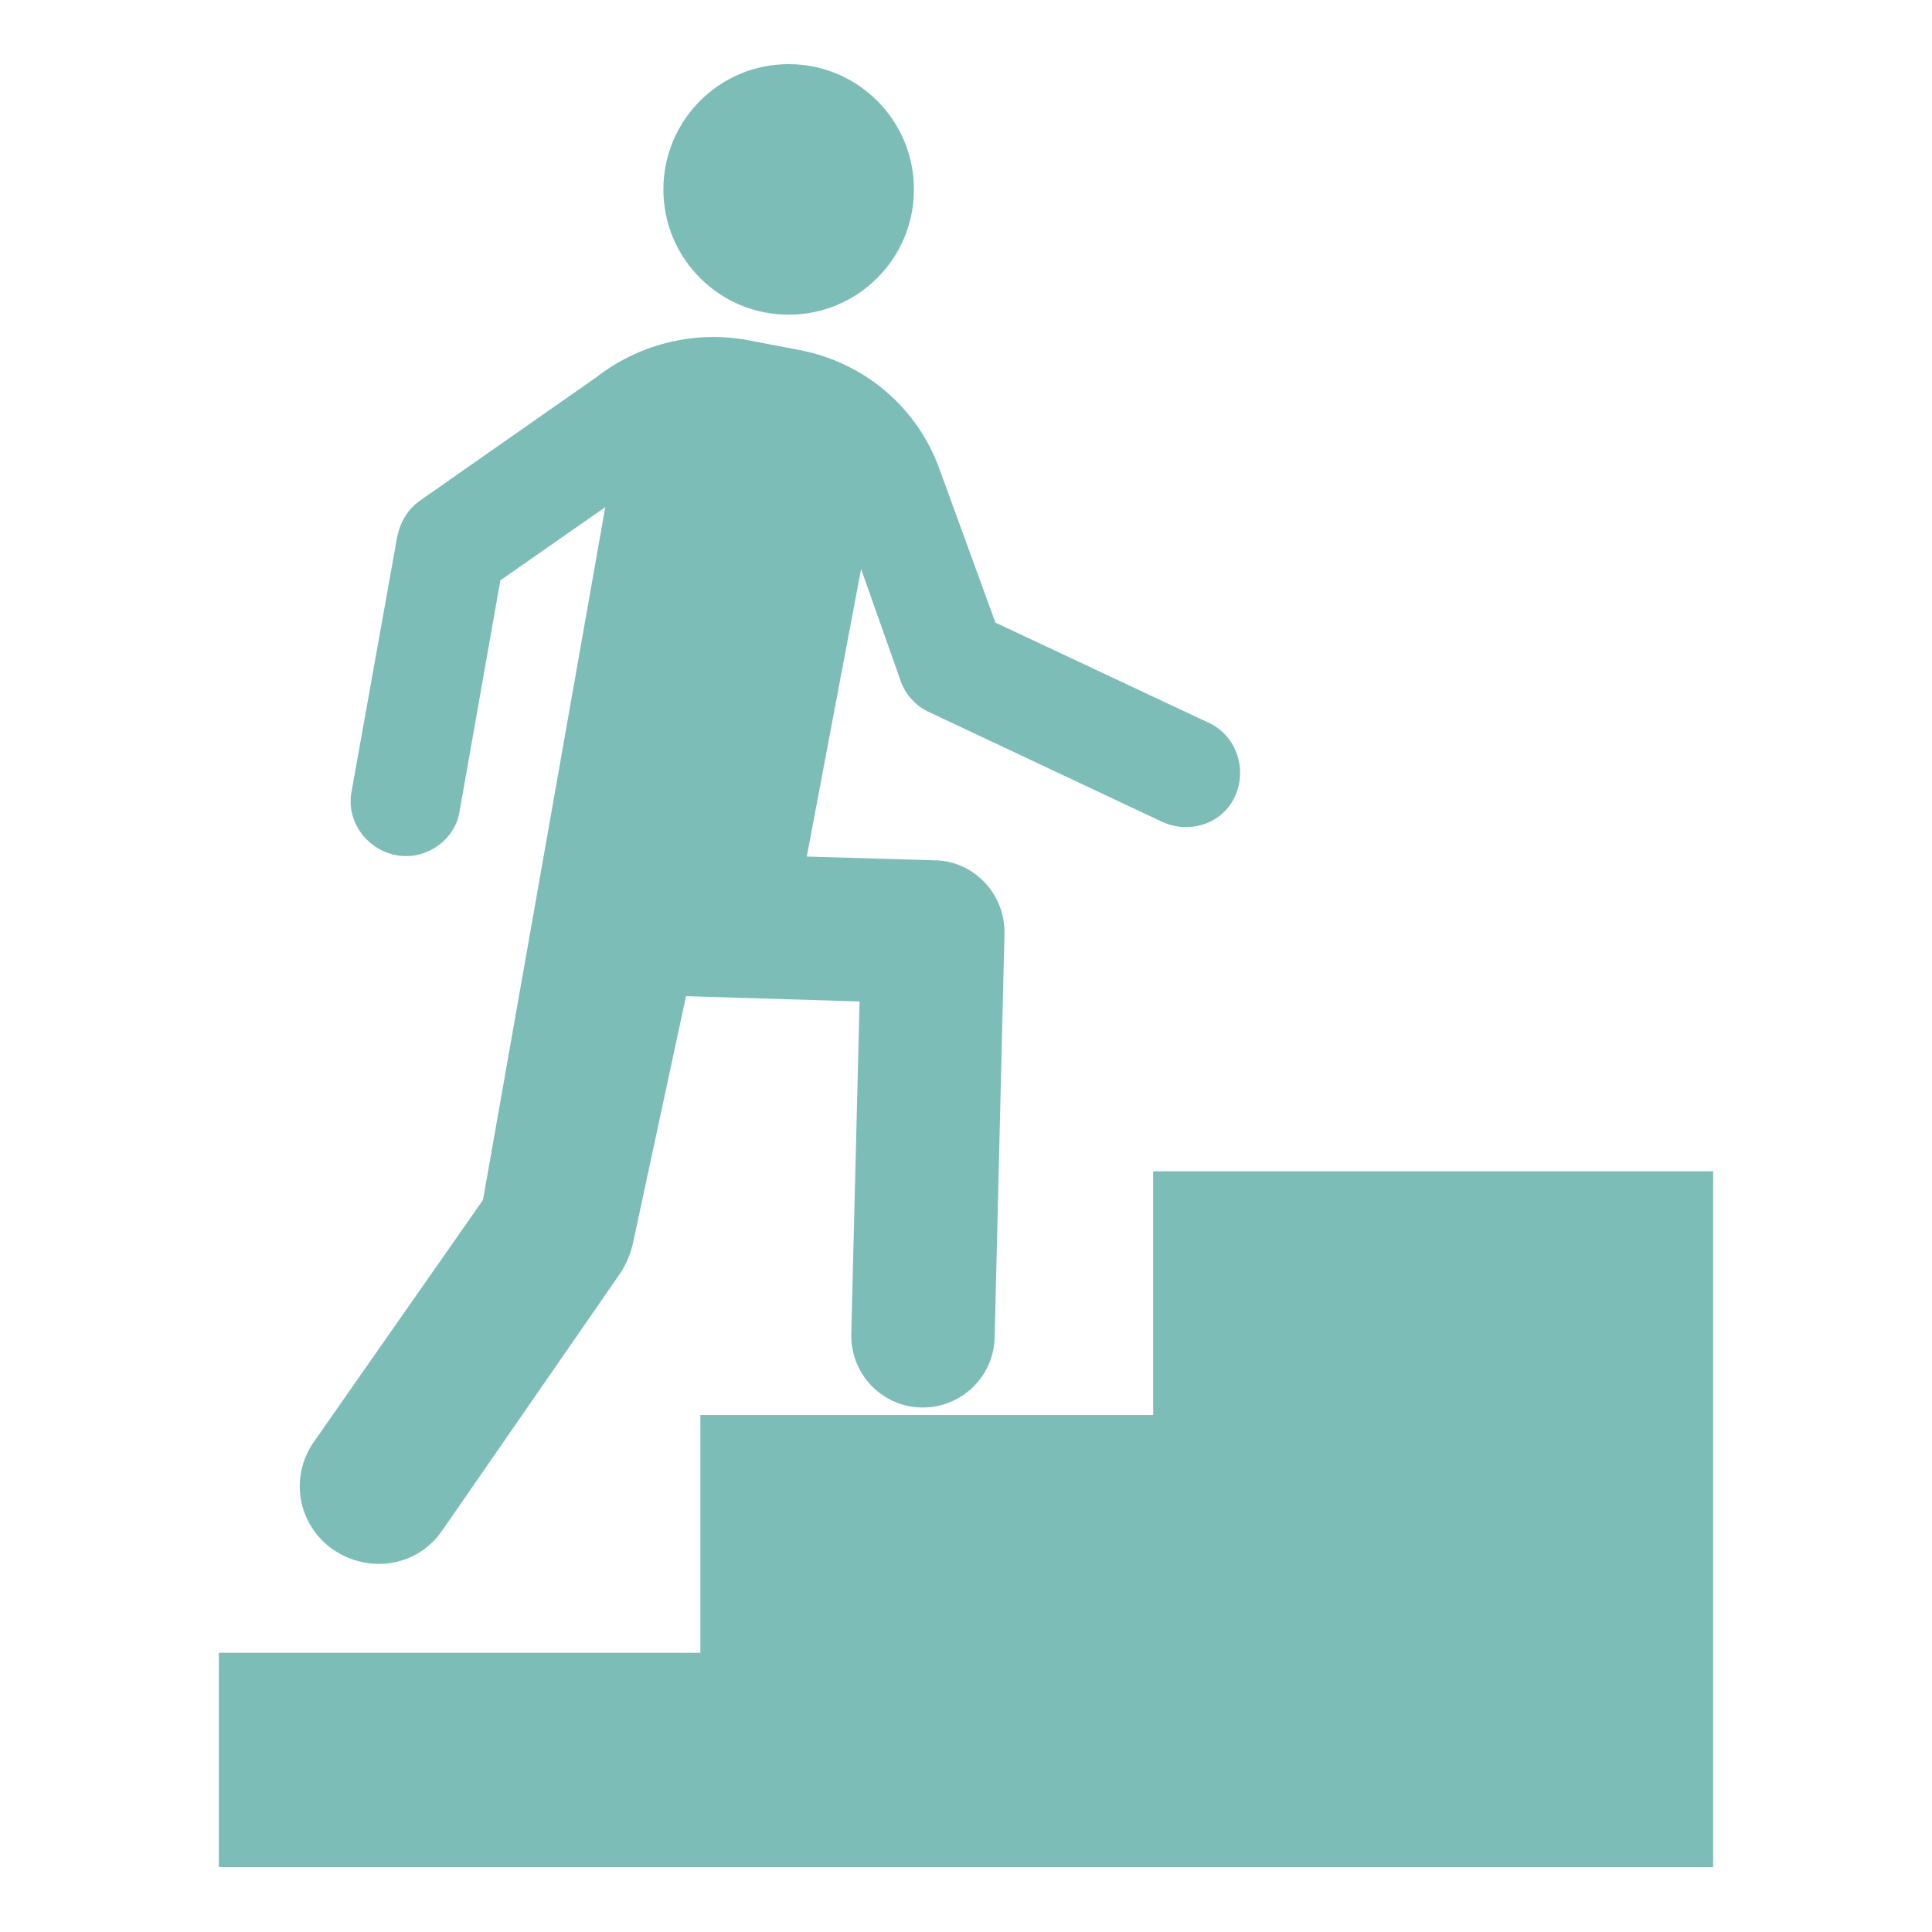
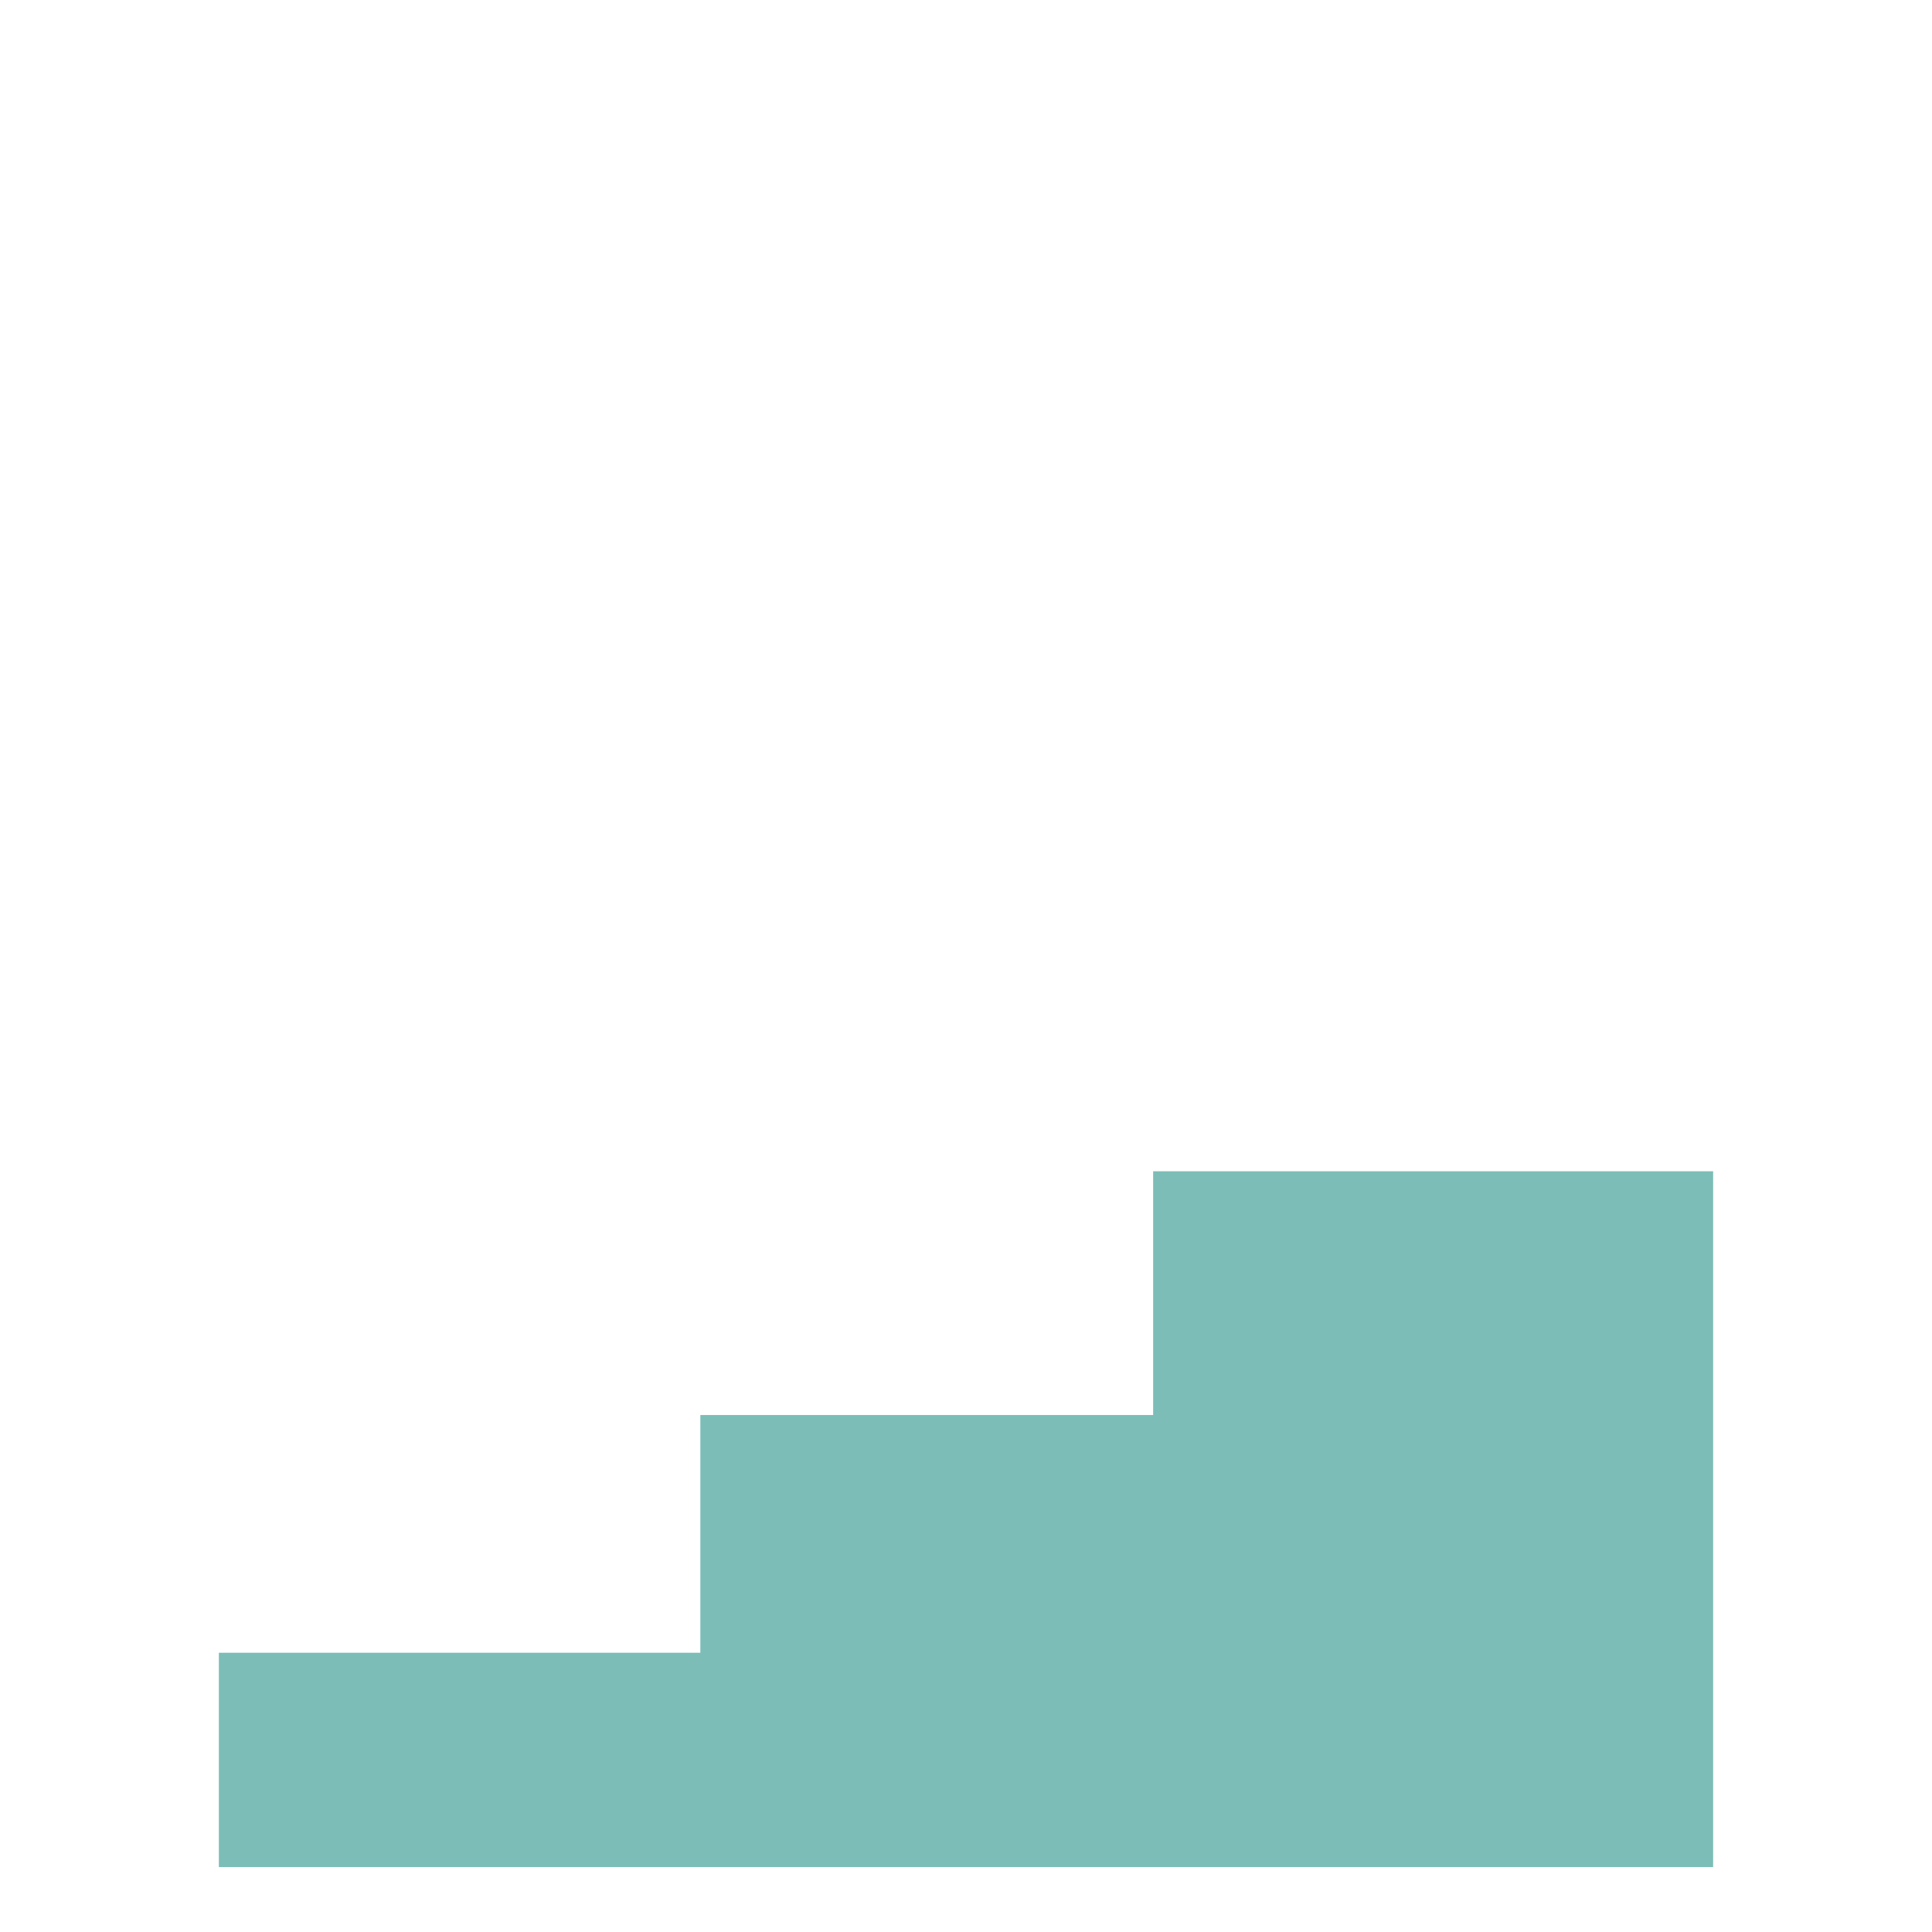
<svg xmlns="http://www.w3.org/2000/svg" width="60" height="60" viewBox="0 0 60 60" fill="none">
  <path d="M35.812 36.375V43.945H21.75V51.328H6.797V57.984H53.203V36.375H35.812Z" fill="#7CBDB7" />
-   <path d="M10.336 48.117C11.461 48.89 12.961 48.656 13.734 47.531L19.265 39.539C19.453 39.258 19.594 38.906 19.664 38.578L21.305 30.937L26.695 31.101L26.437 41.437C26.414 42.656 27.375 43.687 28.617 43.711C28.64 43.711 28.664 43.711 28.664 43.711C29.859 43.711 30.867 42.75 30.89 41.531L31.195 28.992C31.219 27.773 30.258 26.742 29.039 26.718L25.055 26.601L26.742 17.672L27.961 21.117C28.101 21.562 28.453 21.937 28.875 22.125L36.094 25.523C36.961 25.922 37.992 25.57 38.367 24.703C38.742 23.836 38.367 22.804 37.5 22.429L30.914 19.336L29.18 14.578C28.5 12.679 26.859 11.226 24.726 10.851L23.133 10.547C21.445 10.265 19.781 10.734 18.515 11.719L13.055 15.539C12.656 15.82 12.422 16.218 12.328 16.711L10.922 24.562C10.734 25.476 11.367 26.367 12.281 26.554C13.195 26.742 14.133 26.109 14.273 25.195L15.539 18.023L18.797 15.75L15 37.265L9.773 44.742C8.976 45.843 9.234 47.343 10.336 48.117Z" fill="#7CBDB7" />
-   <path d="M24.492 9.773C26.641 9.773 28.383 8.032 28.383 5.883C28.383 3.734 26.641 1.992 24.492 1.992C22.343 1.992 20.602 3.734 20.602 5.883C20.602 8.032 22.343 9.773 24.492 9.773Z" fill="#7CBDB7" />
</svg>